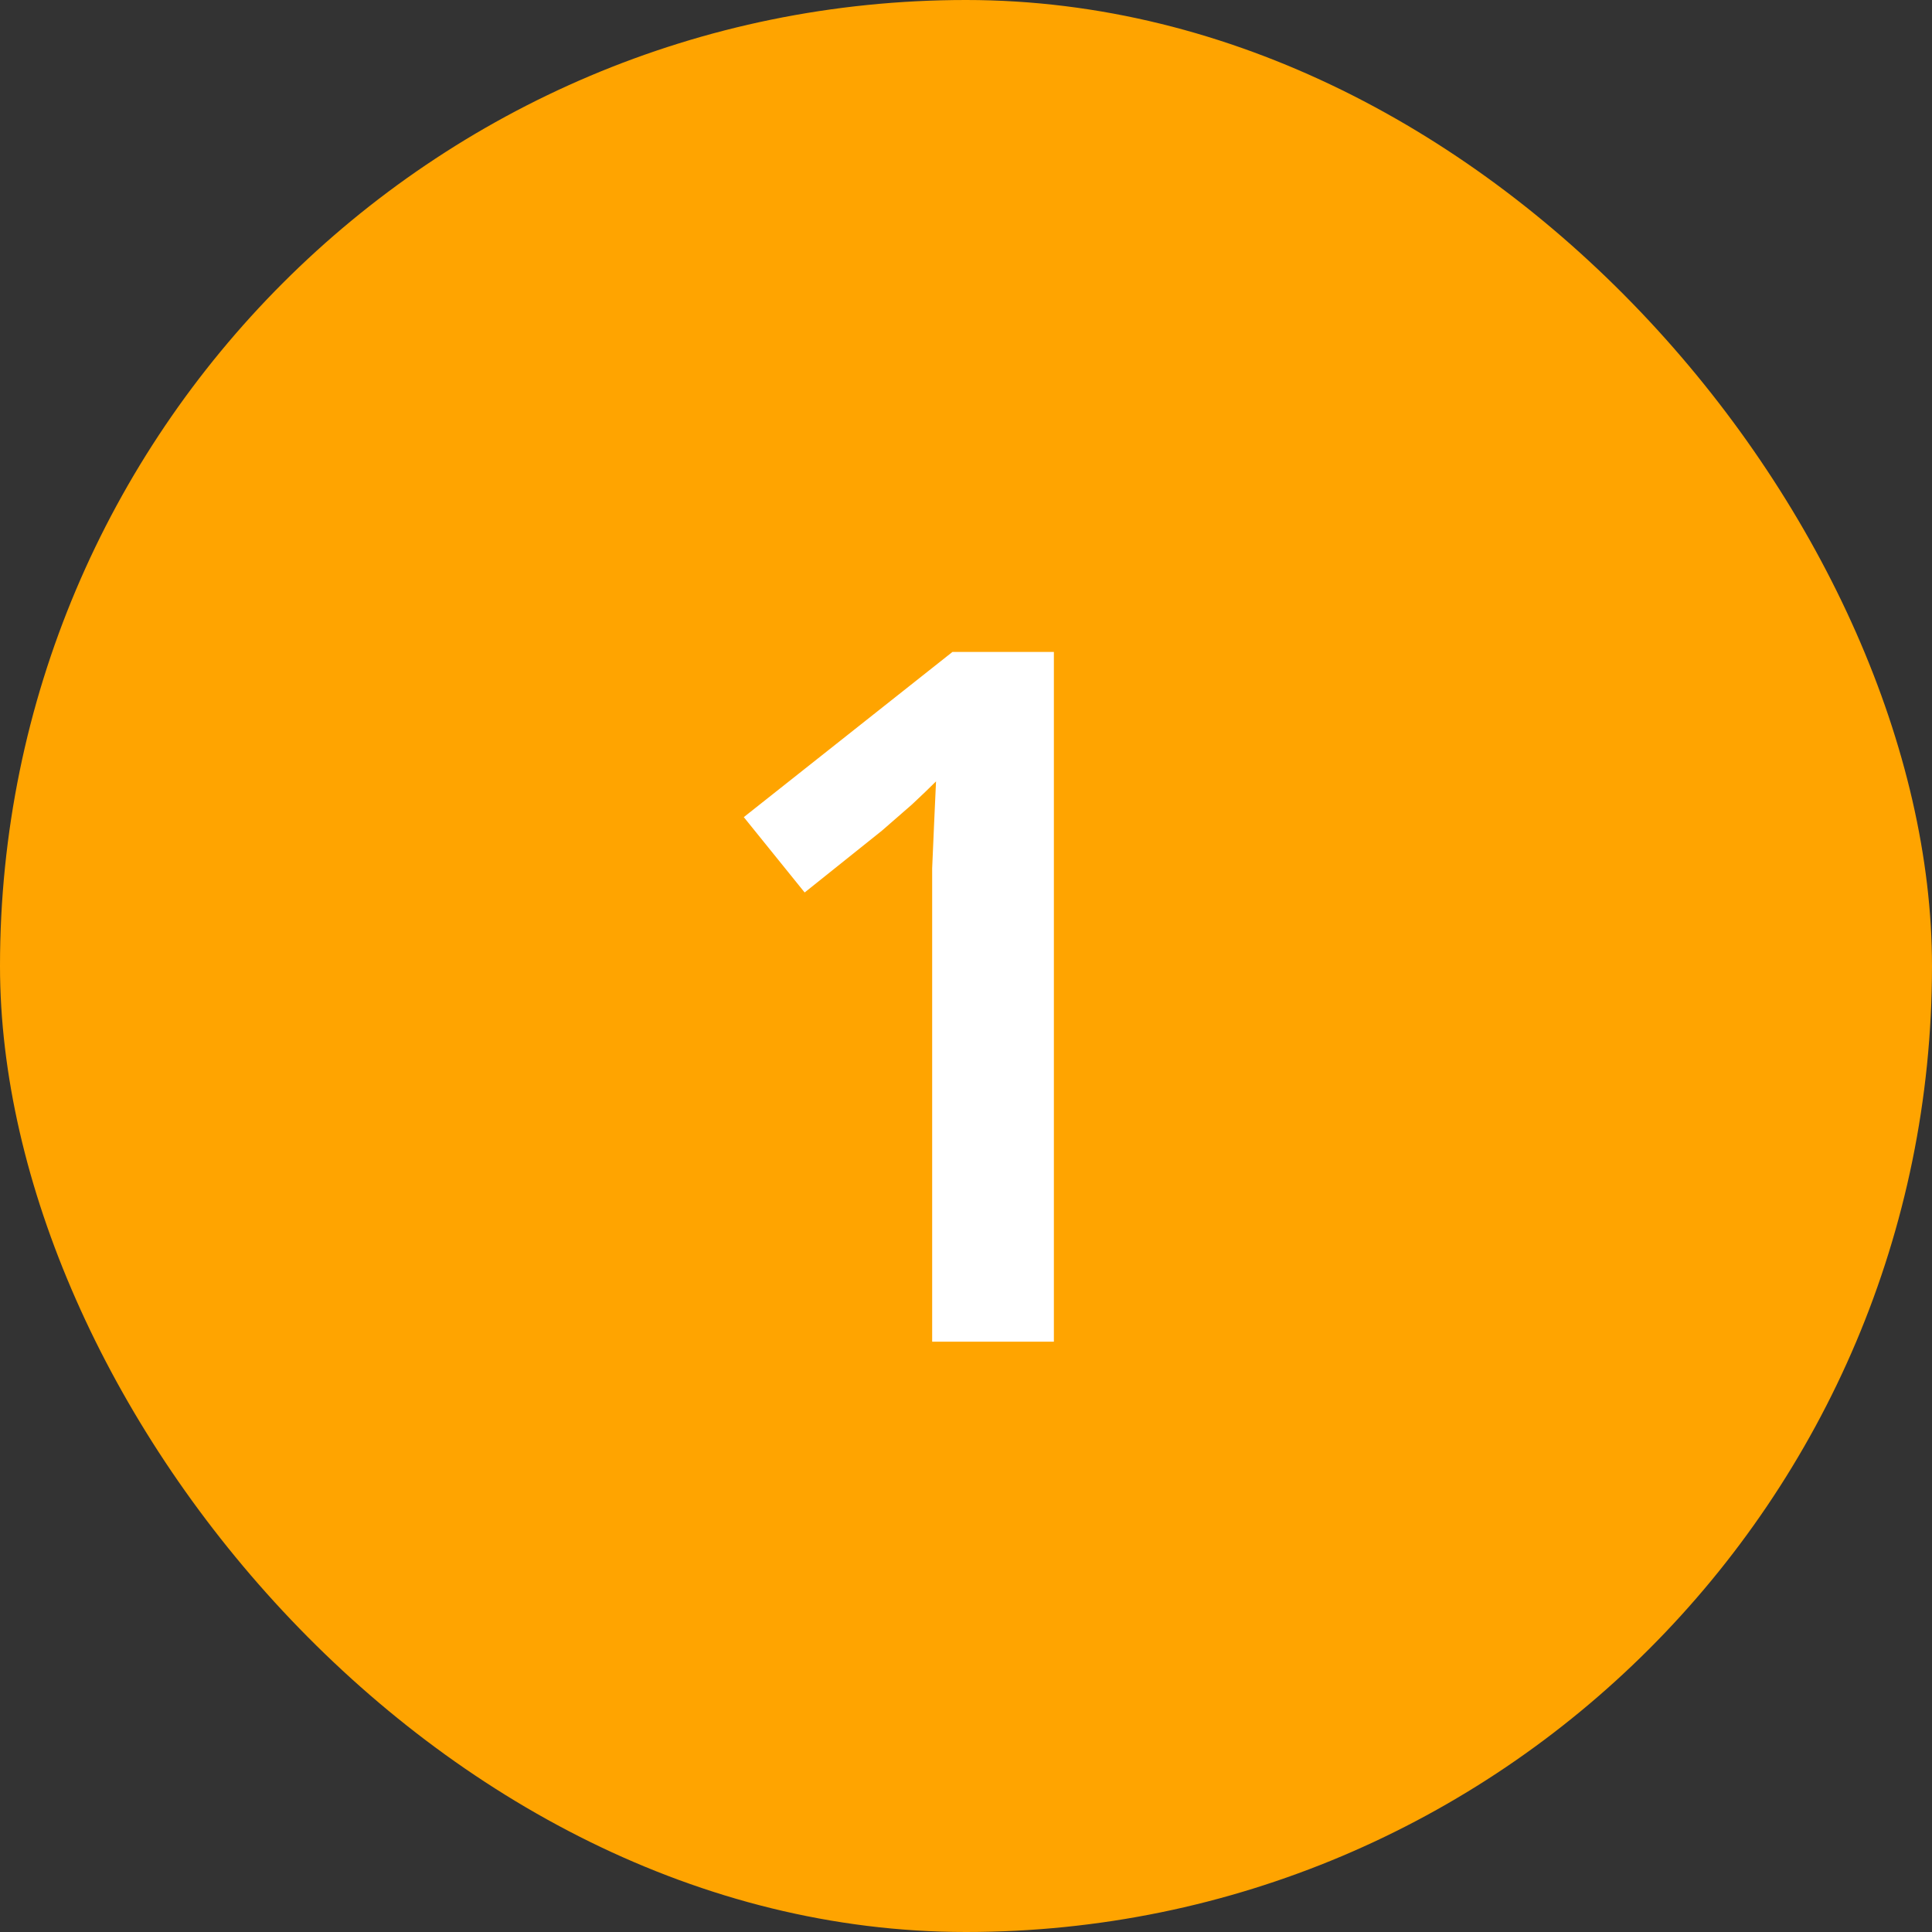
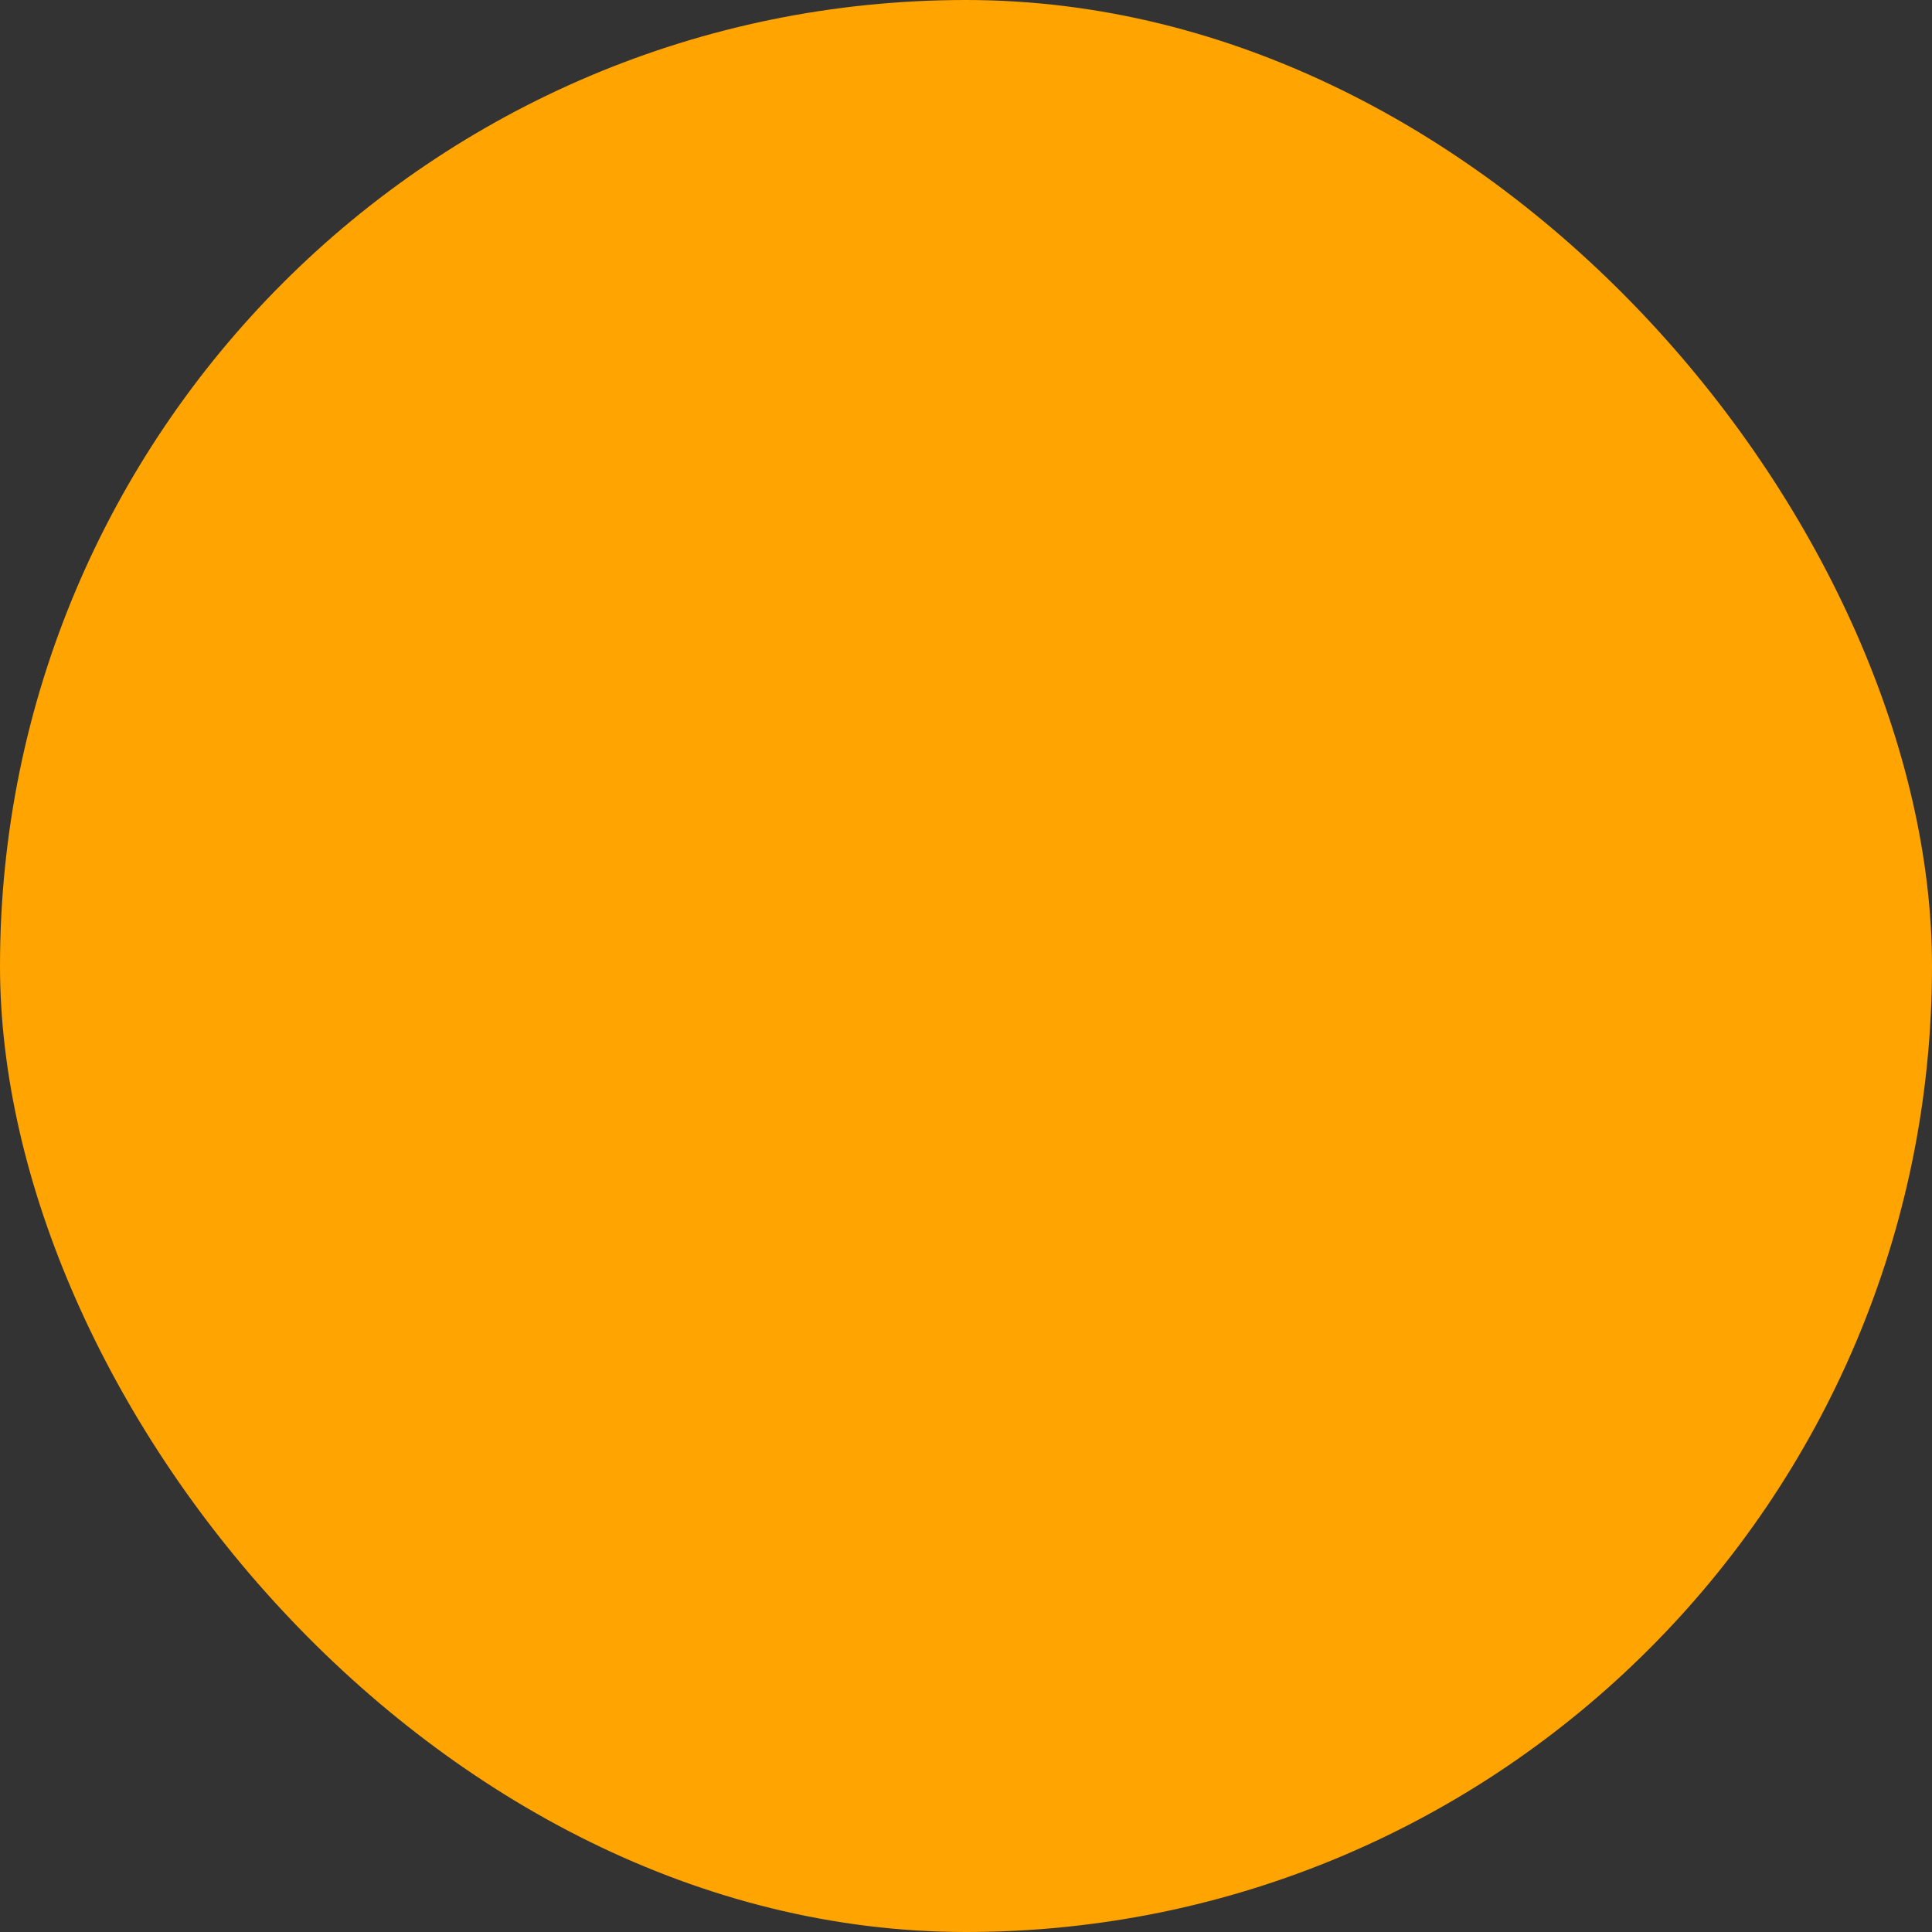
<svg xmlns="http://www.w3.org/2000/svg" width="72" height="72" viewBox="0 0 72 72" fill="none">
  <rect x="0" y="0" width="72" height="72" fill="#333333" stroke="none" />
  <rect width="72" height="72" rx="36" fill="#FFA400" />
-   <path d="M39.275 50H34.739V33.98C34.739 33.452 34.739 32.912 34.739 32.36C34.763 31.808 34.787 31.256 34.811 30.704C34.835 30.128 34.859 29.6 34.883 29.12C34.643 29.36 34.343 29.648 33.983 29.984C33.623 30.296 33.251 30.62 32.867 30.956L29.987 33.26L27.719 30.452L35.495 24.296H39.275V50Z" fill="white" />
</svg>